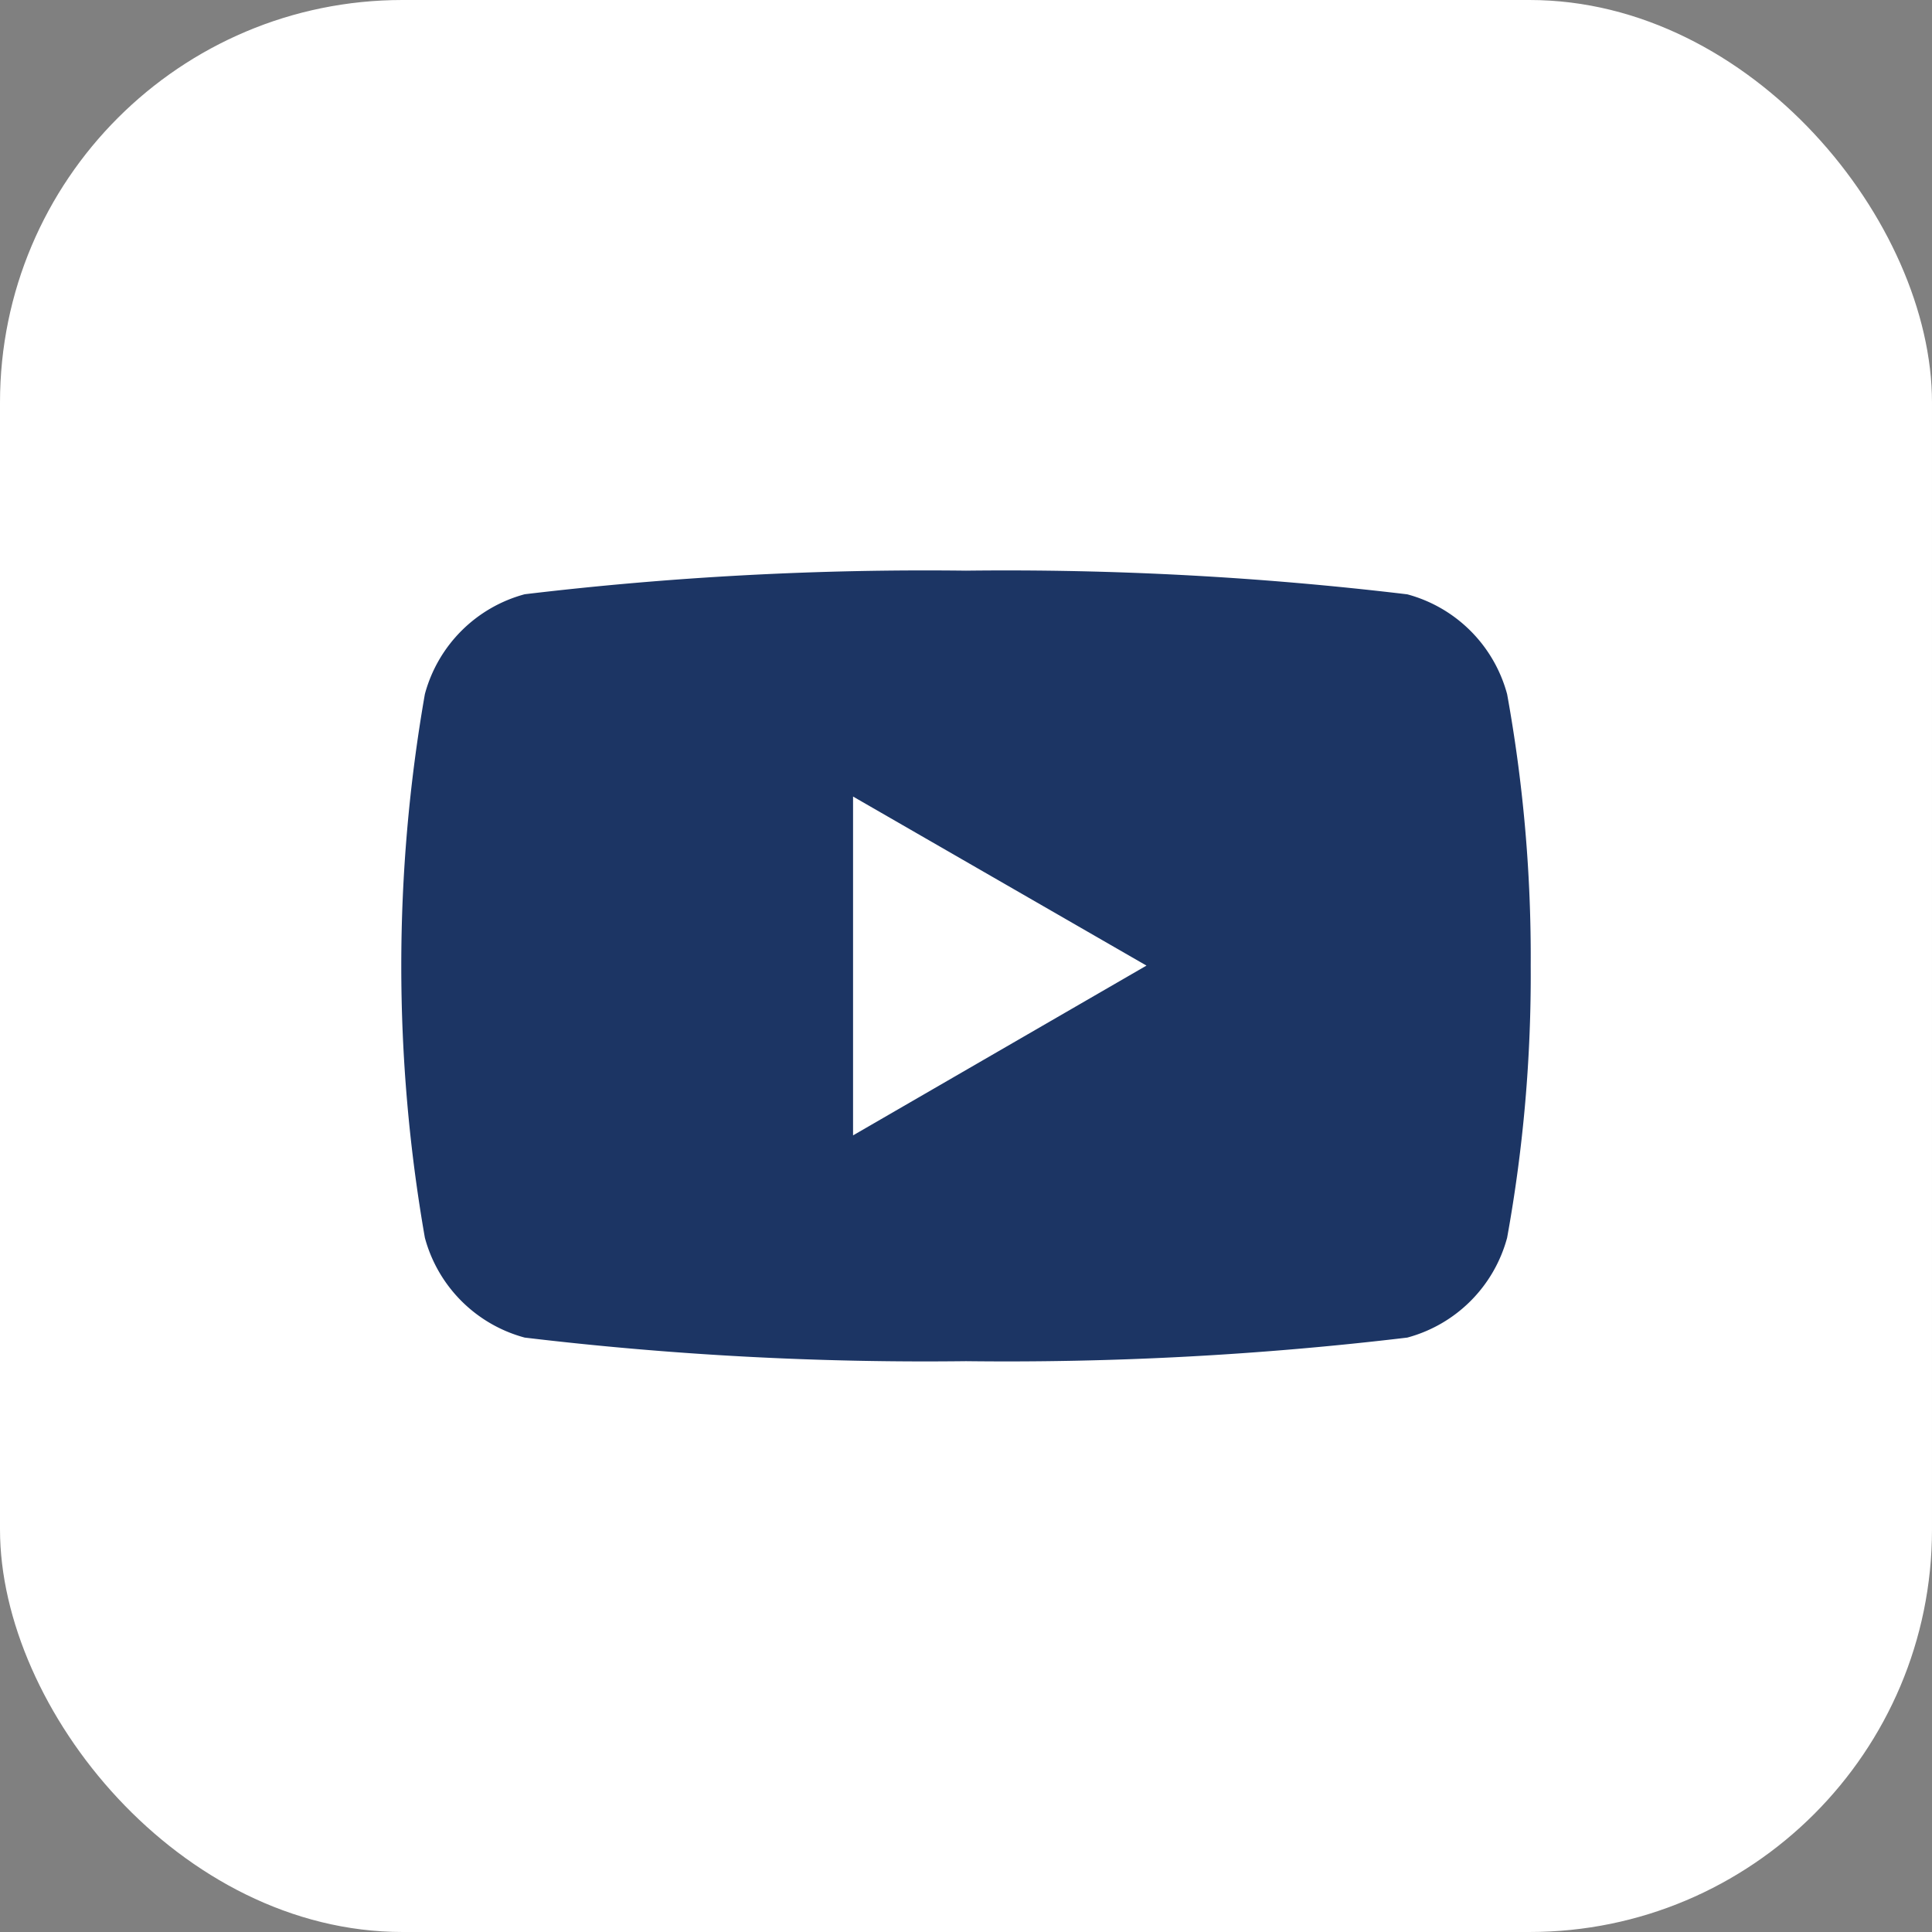
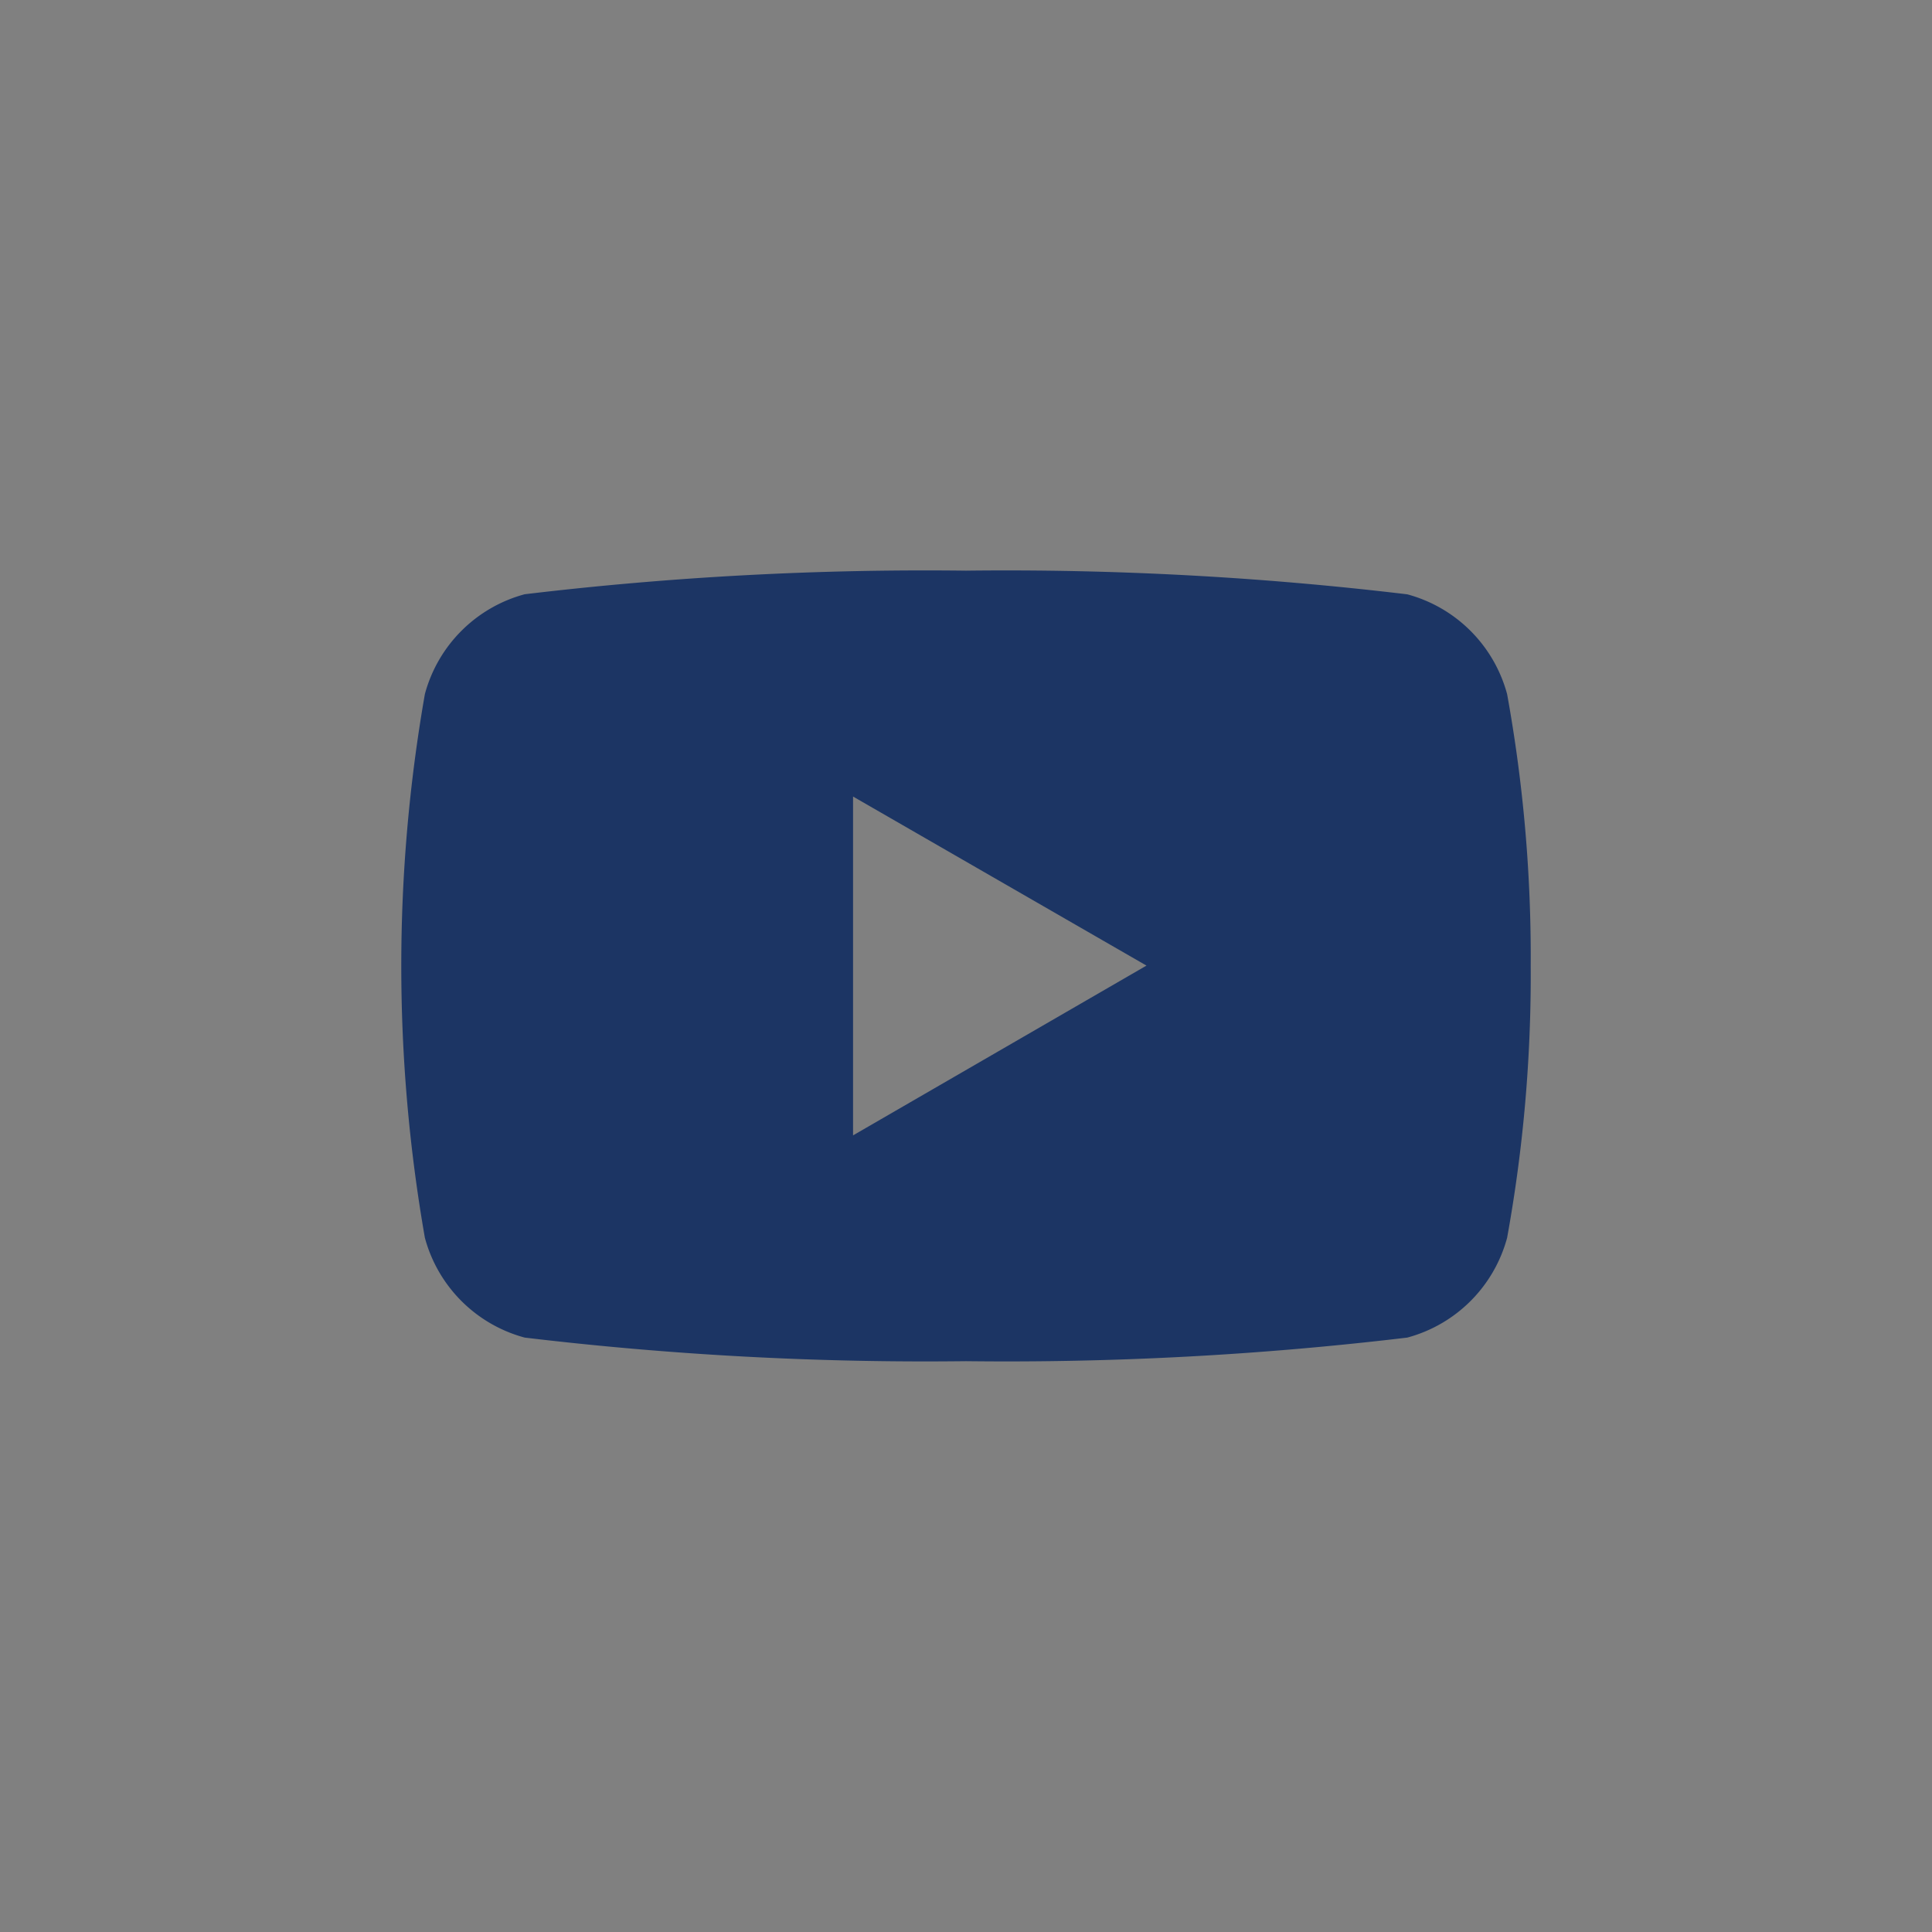
<svg xmlns="http://www.w3.org/2000/svg" width="24" height="24" viewBox="0 0 24 24">
  <rect x="0" y="0" width="24" height="24" fill="#808080" stroke="none" />
  <g id="Group_3" data-name="Group 3" transform="translate(-486 -1544)">
-     <rect id="Rectangle_10" data-name="Rectangle 10" width="24" height="24" rx="5" transform="translate(486 1544)" fill="#fff" />
    <path id="_5305164_play_video_youtube_youtube_logo_icon" data-name="5305164_play_video_youtube_youtube logo_icon" d="M13.737,78.334a1.757,1.757,0,0,0-1.24-1.24A41.926,41.926,0,0,0,7.015,76.8a41.926,41.926,0,0,0-5.482.293,1.757,1.757,0,0,0-1.24,1.24,19.6,19.6,0,0,0,0,6.754,1.757,1.757,0,0,0,1.24,1.24,41.941,41.941,0,0,0,5.482.293,41.941,41.941,0,0,0,5.482-.293,1.757,1.757,0,0,0,1.24-1.24,18.261,18.261,0,0,0,.293-3.377A18.263,18.263,0,0,0,13.737,78.334ZM5.612,83.815V79.606l3.645,2.1Z" transform="translate(490.985 1474.289)" fill="#1c3564" />
  </g>
</svg>